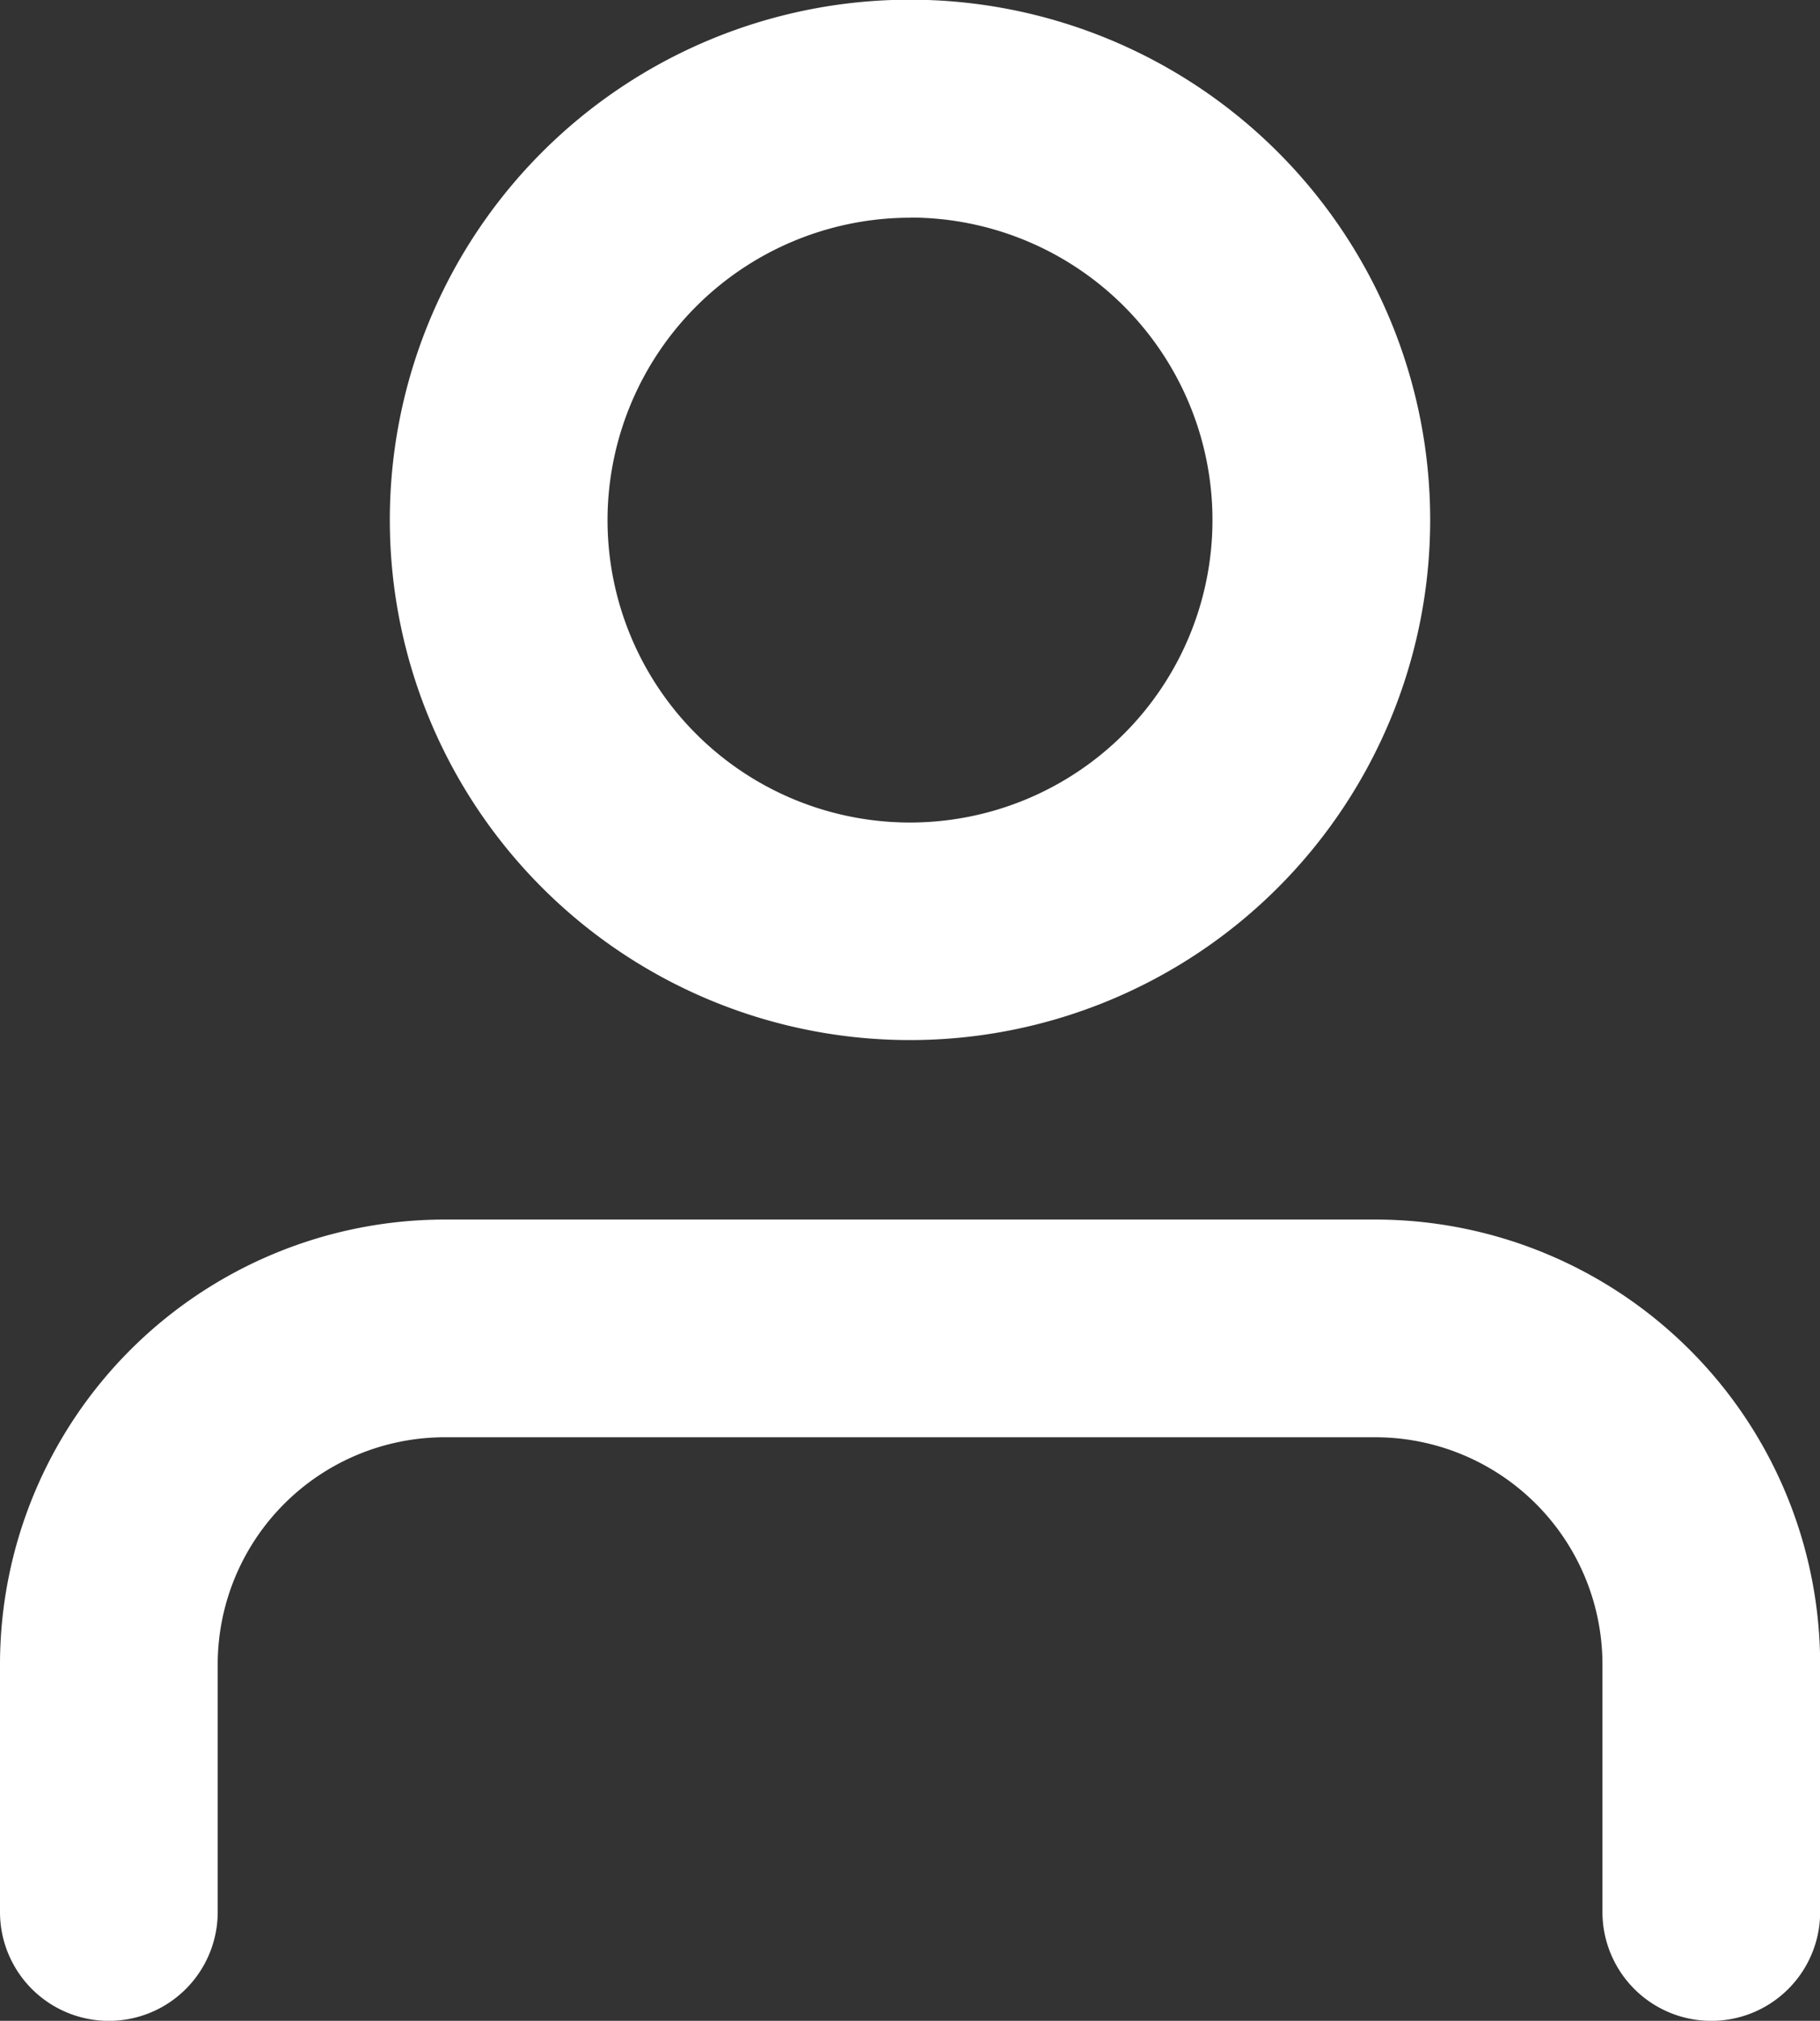
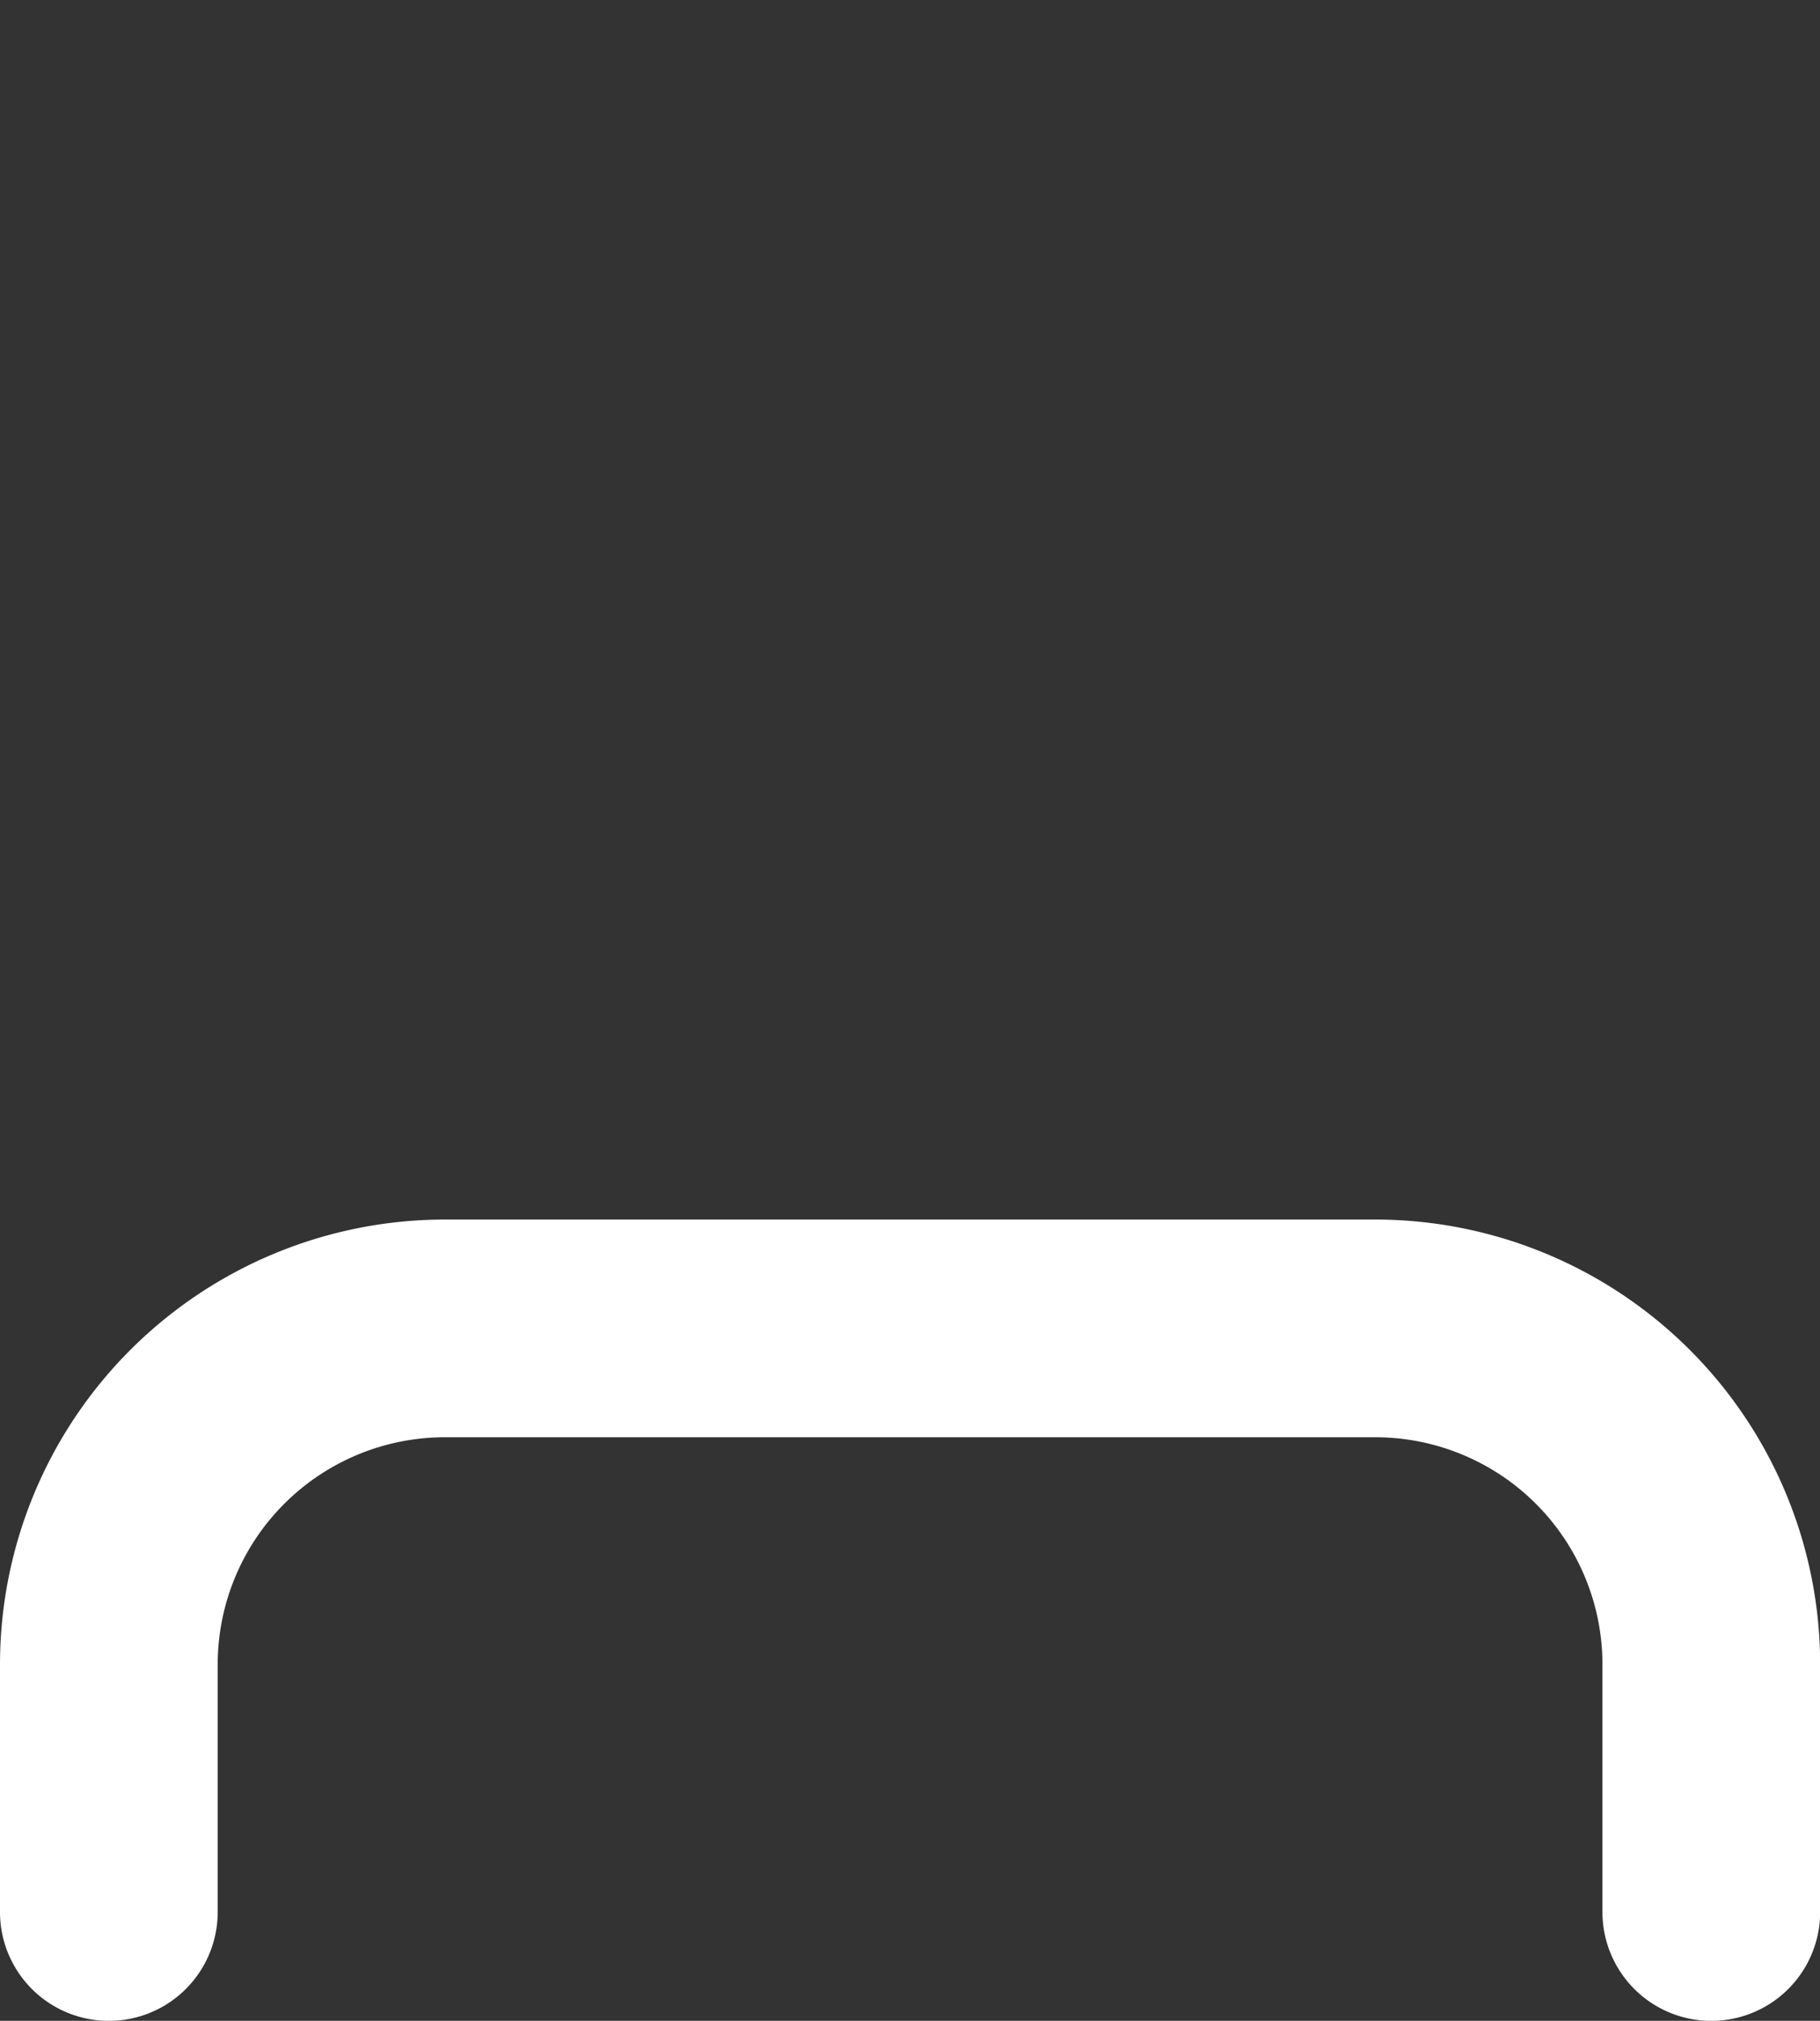
<svg xmlns="http://www.w3.org/2000/svg" id="Groupe_10292" data-name="Groupe 10292" width="11.896" height="13.208" viewBox="0 0 11.896 13.208">
  <rect x="0" y="0" width="11.896" height="13.208" fill="#333333" stroke="none" />
  <path id="Tracé_1995" data-name="Tracé 1995" d="M179.263,730.887h-6.085a2.909,2.909,0,0,0-2.906,2.906v1.62a.711.711,0,0,0,1.423,0v-1.62a1.485,1.485,0,0,1,1.483-1.483h6.085a1.485,1.485,0,0,1,1.483,1.483v1.62a.711.711,0,0,0,1.423,0v-1.62A2.909,2.909,0,0,0,179.263,730.887Z" transform="translate(-170.272 -722.916)" fill="#fff" />
-   <path id="Tracé_1996" data-name="Tracé 1996" d="M182.63,709.667a3.4,3.4,0,1,0-3.4-3.4A3.4,3.4,0,0,0,182.63,709.667Zm0-5.376a1.977,1.977,0,1,1-1.977,1.977A1.979,1.979,0,0,1,182.63,704.292Z" transform="translate(-176.682 -702.869)" fill="#fff" />
</svg>